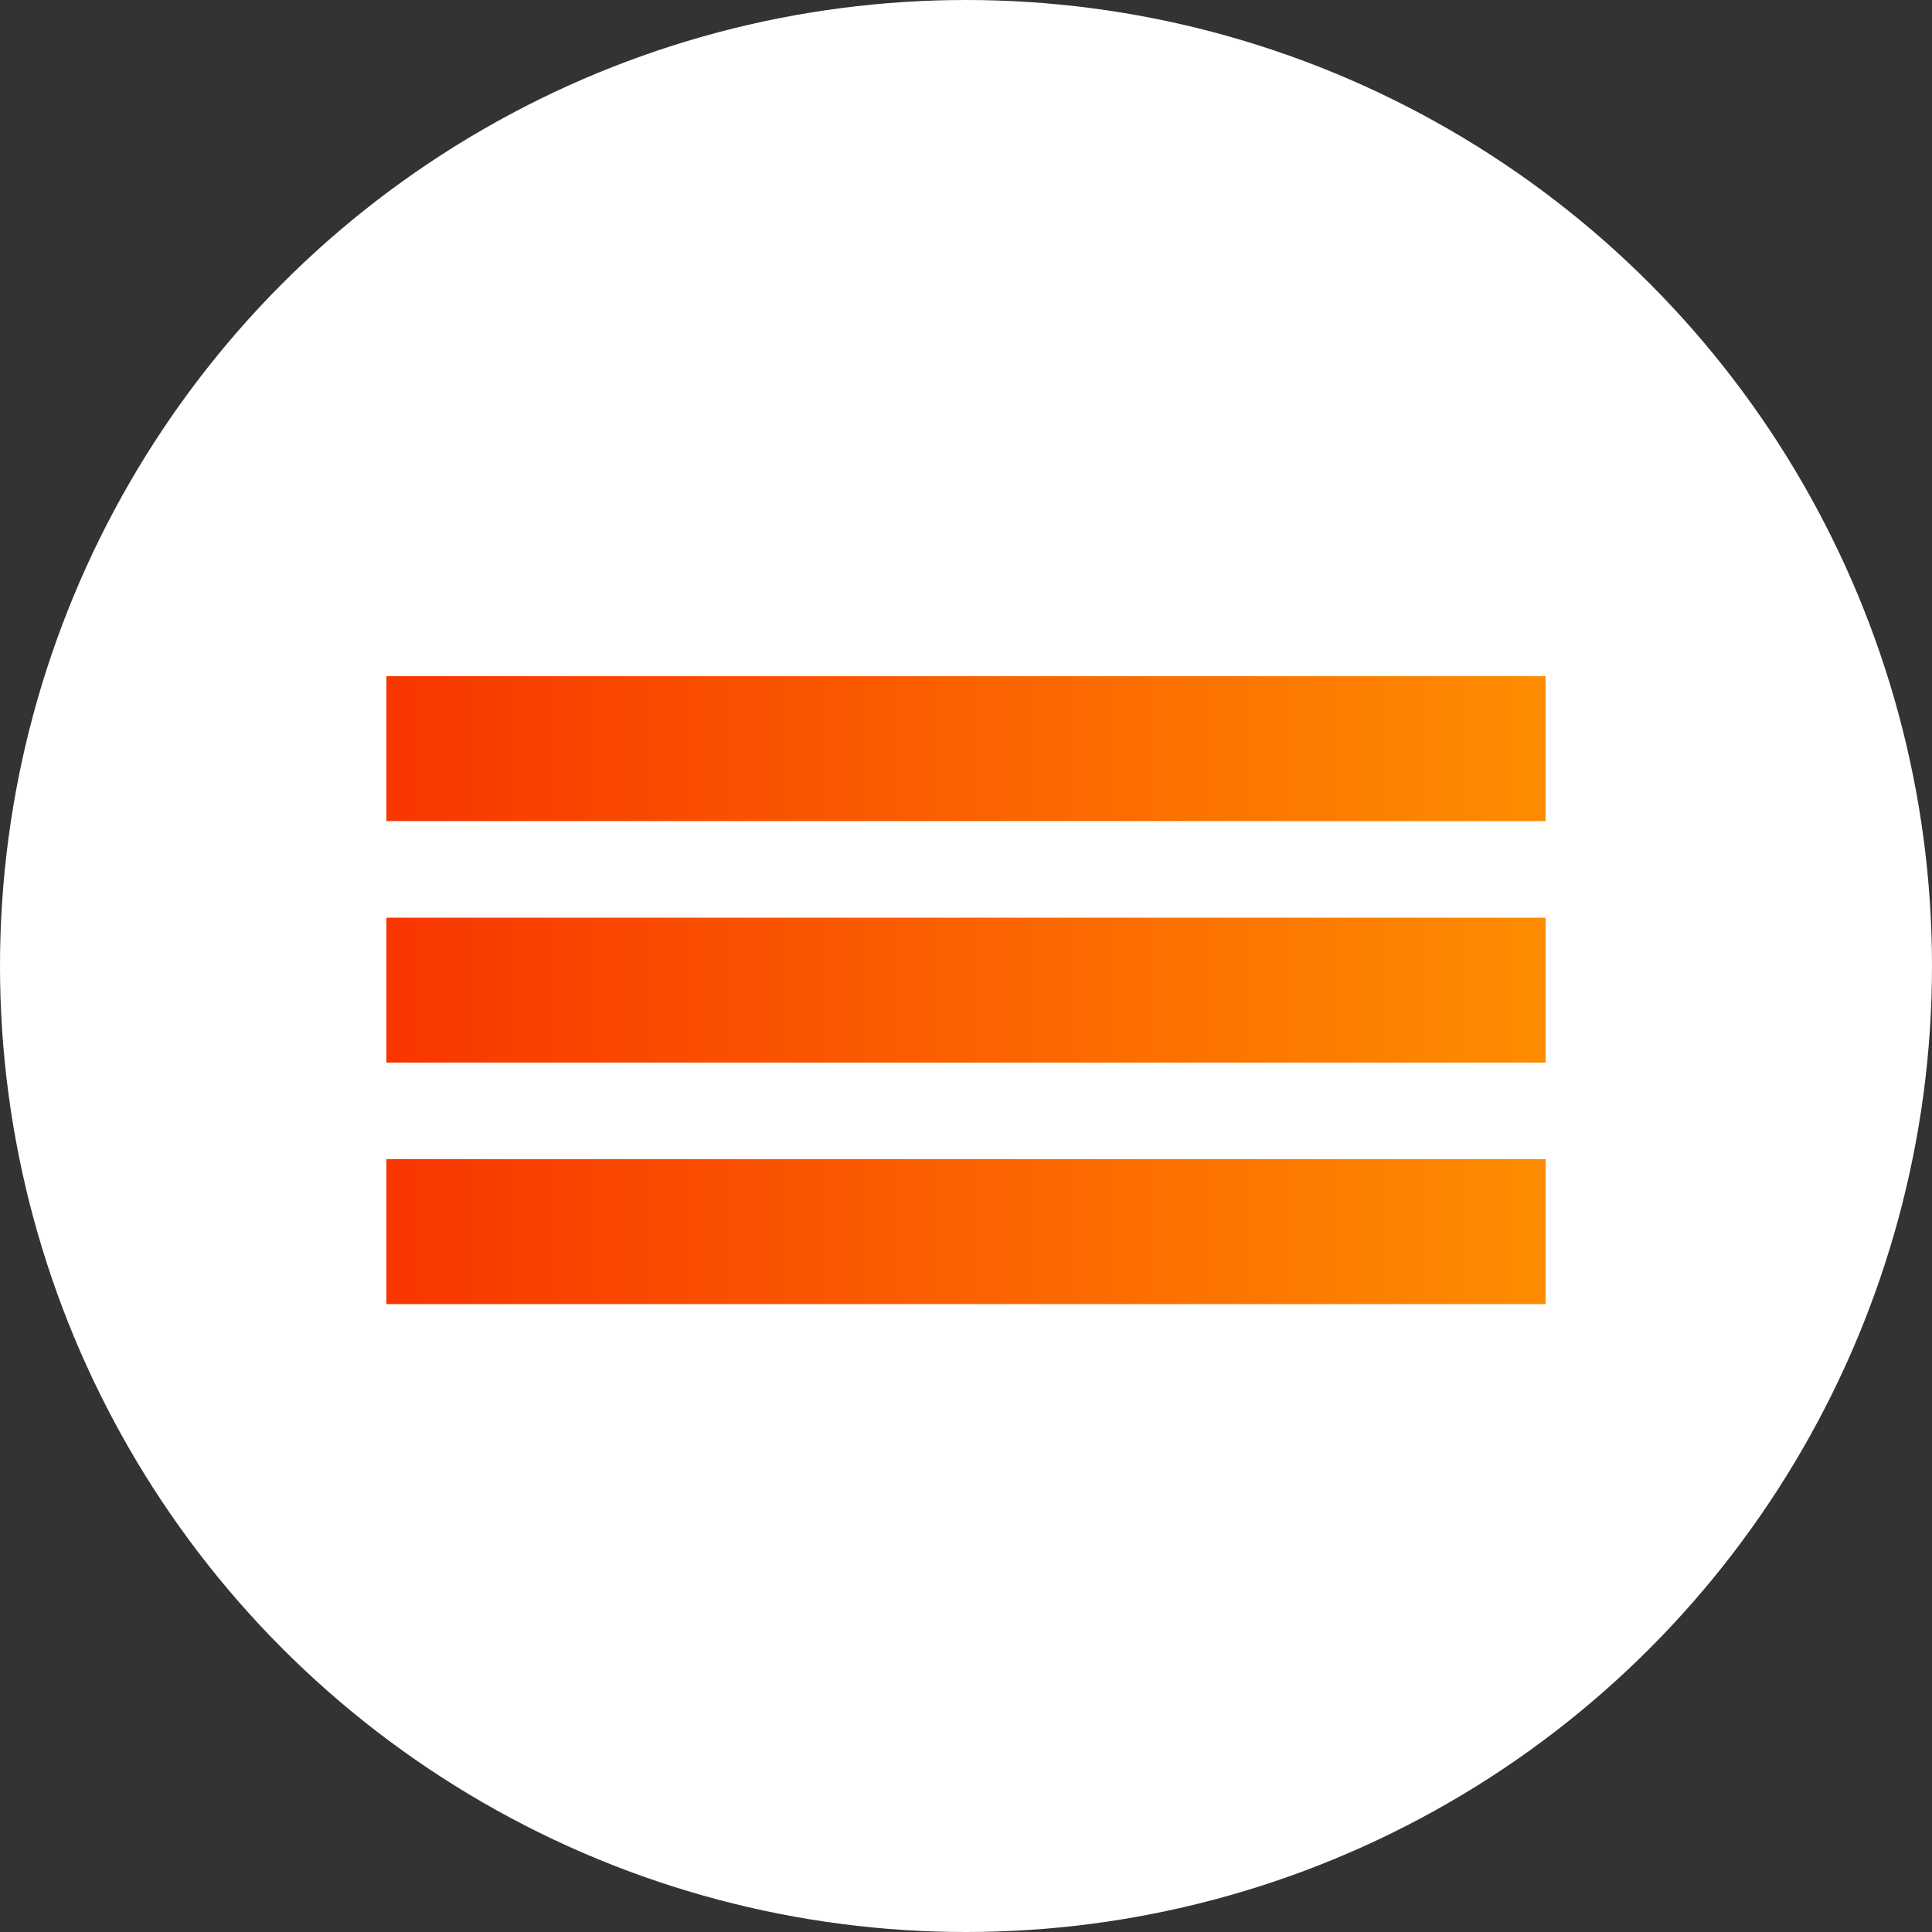
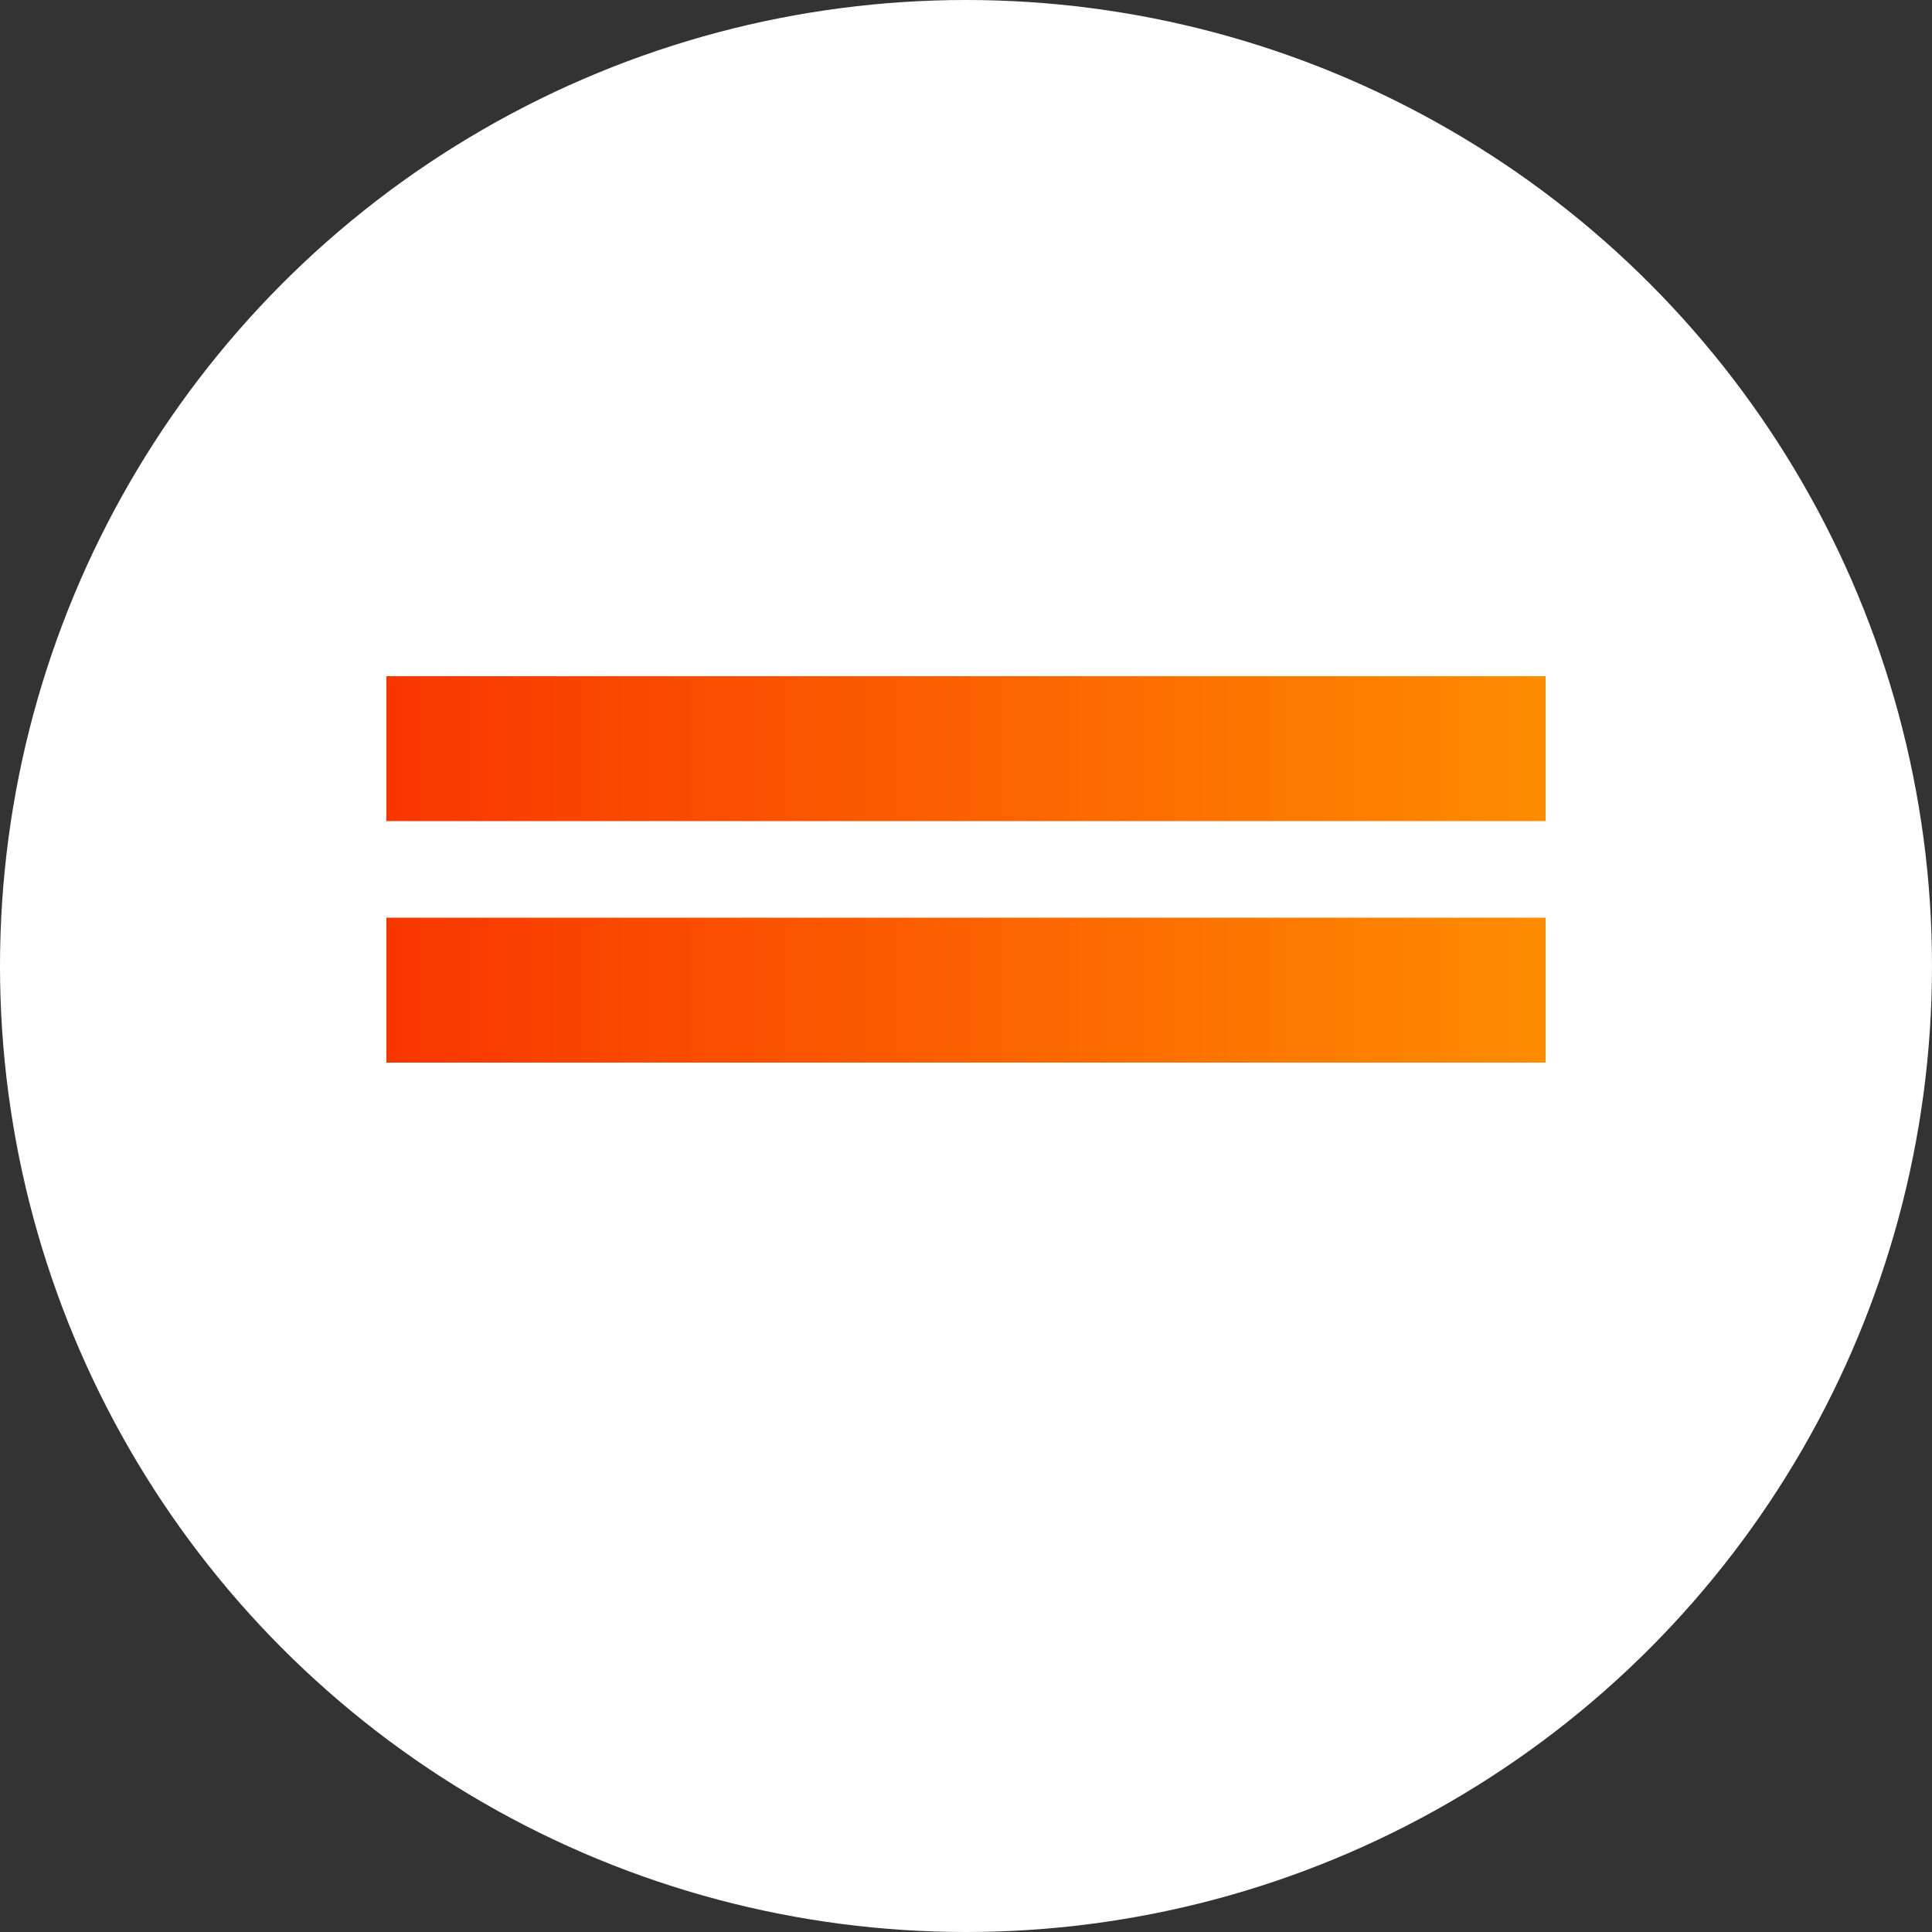
<svg xmlns="http://www.w3.org/2000/svg" width="40" height="40" viewBox="0 0 40 40" fill="none">
  <rect x="0" y="0" width="40" height="40" fill="#333333" stroke="none" />
  <circle cx="20" cy="20" r="20" fill="white" />
  <line x1="32" y1="15.5" x2="8" y2="15.5" stroke="url(#paint0_linear_316_95)" stroke-width="3" />
  <line x1="32" y1="20.5" x2="8" y2="20.5" stroke="url(#paint1_linear_316_95)" stroke-width="3" />
-   <line x1="32" y1="25.5" x2="8" y2="25.5" stroke="url(#paint2_linear_316_95)" stroke-width="3" />
  <defs>
    <linearGradient id="paint0_linear_316_95" x1="8" y1="13.5" x2="32" y2="13.5" gradientUnits="userSpaceOnUse">
      <stop stop-color="#F83600" />
      <stop offset="1" stop-color="#FE8C00" />
    </linearGradient>
    <linearGradient id="paint1_linear_316_95" x1="8" y1="18.5" x2="32" y2="18.5" gradientUnits="userSpaceOnUse">
      <stop stop-color="#F83600" />
      <stop offset="1" stop-color="#FE8C00" />
    </linearGradient>
    <linearGradient id="paint2_linear_316_95" x1="8" y1="23.5" x2="32" y2="23.5" gradientUnits="userSpaceOnUse">
      <stop stop-color="#F83600" />
      <stop offset="1" stop-color="#FE8C00" />
    </linearGradient>
  </defs>
</svg>